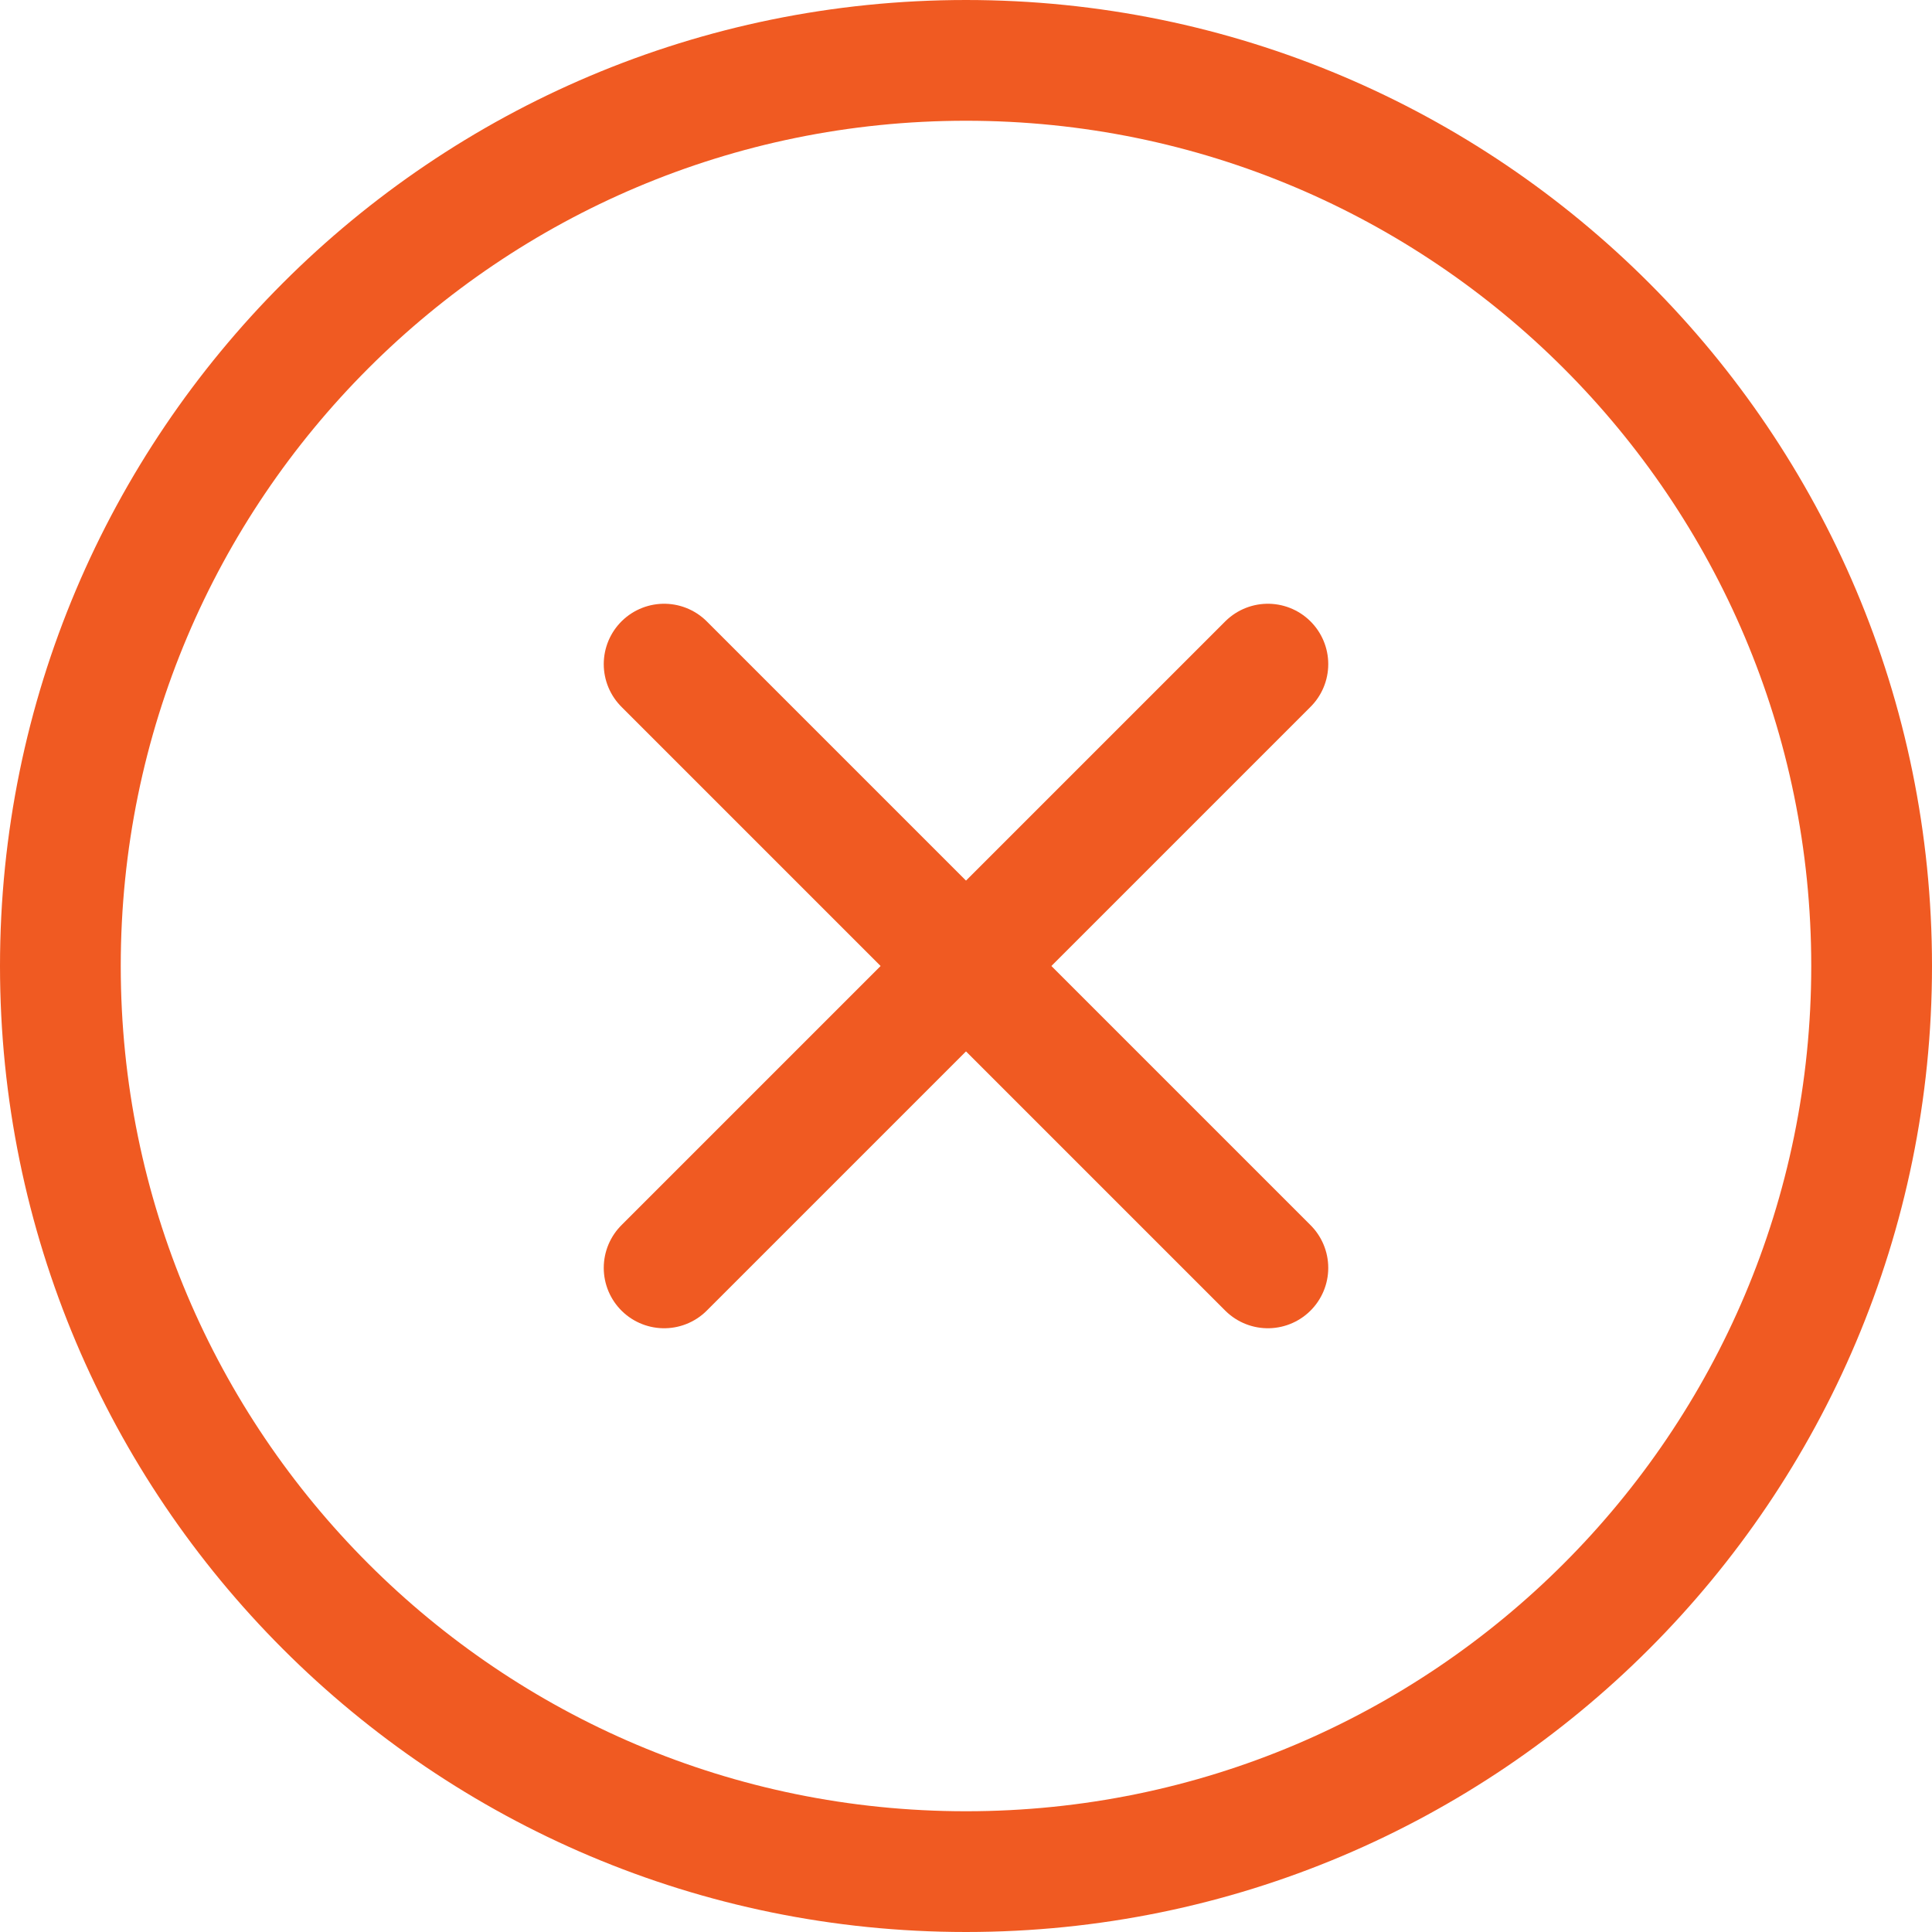
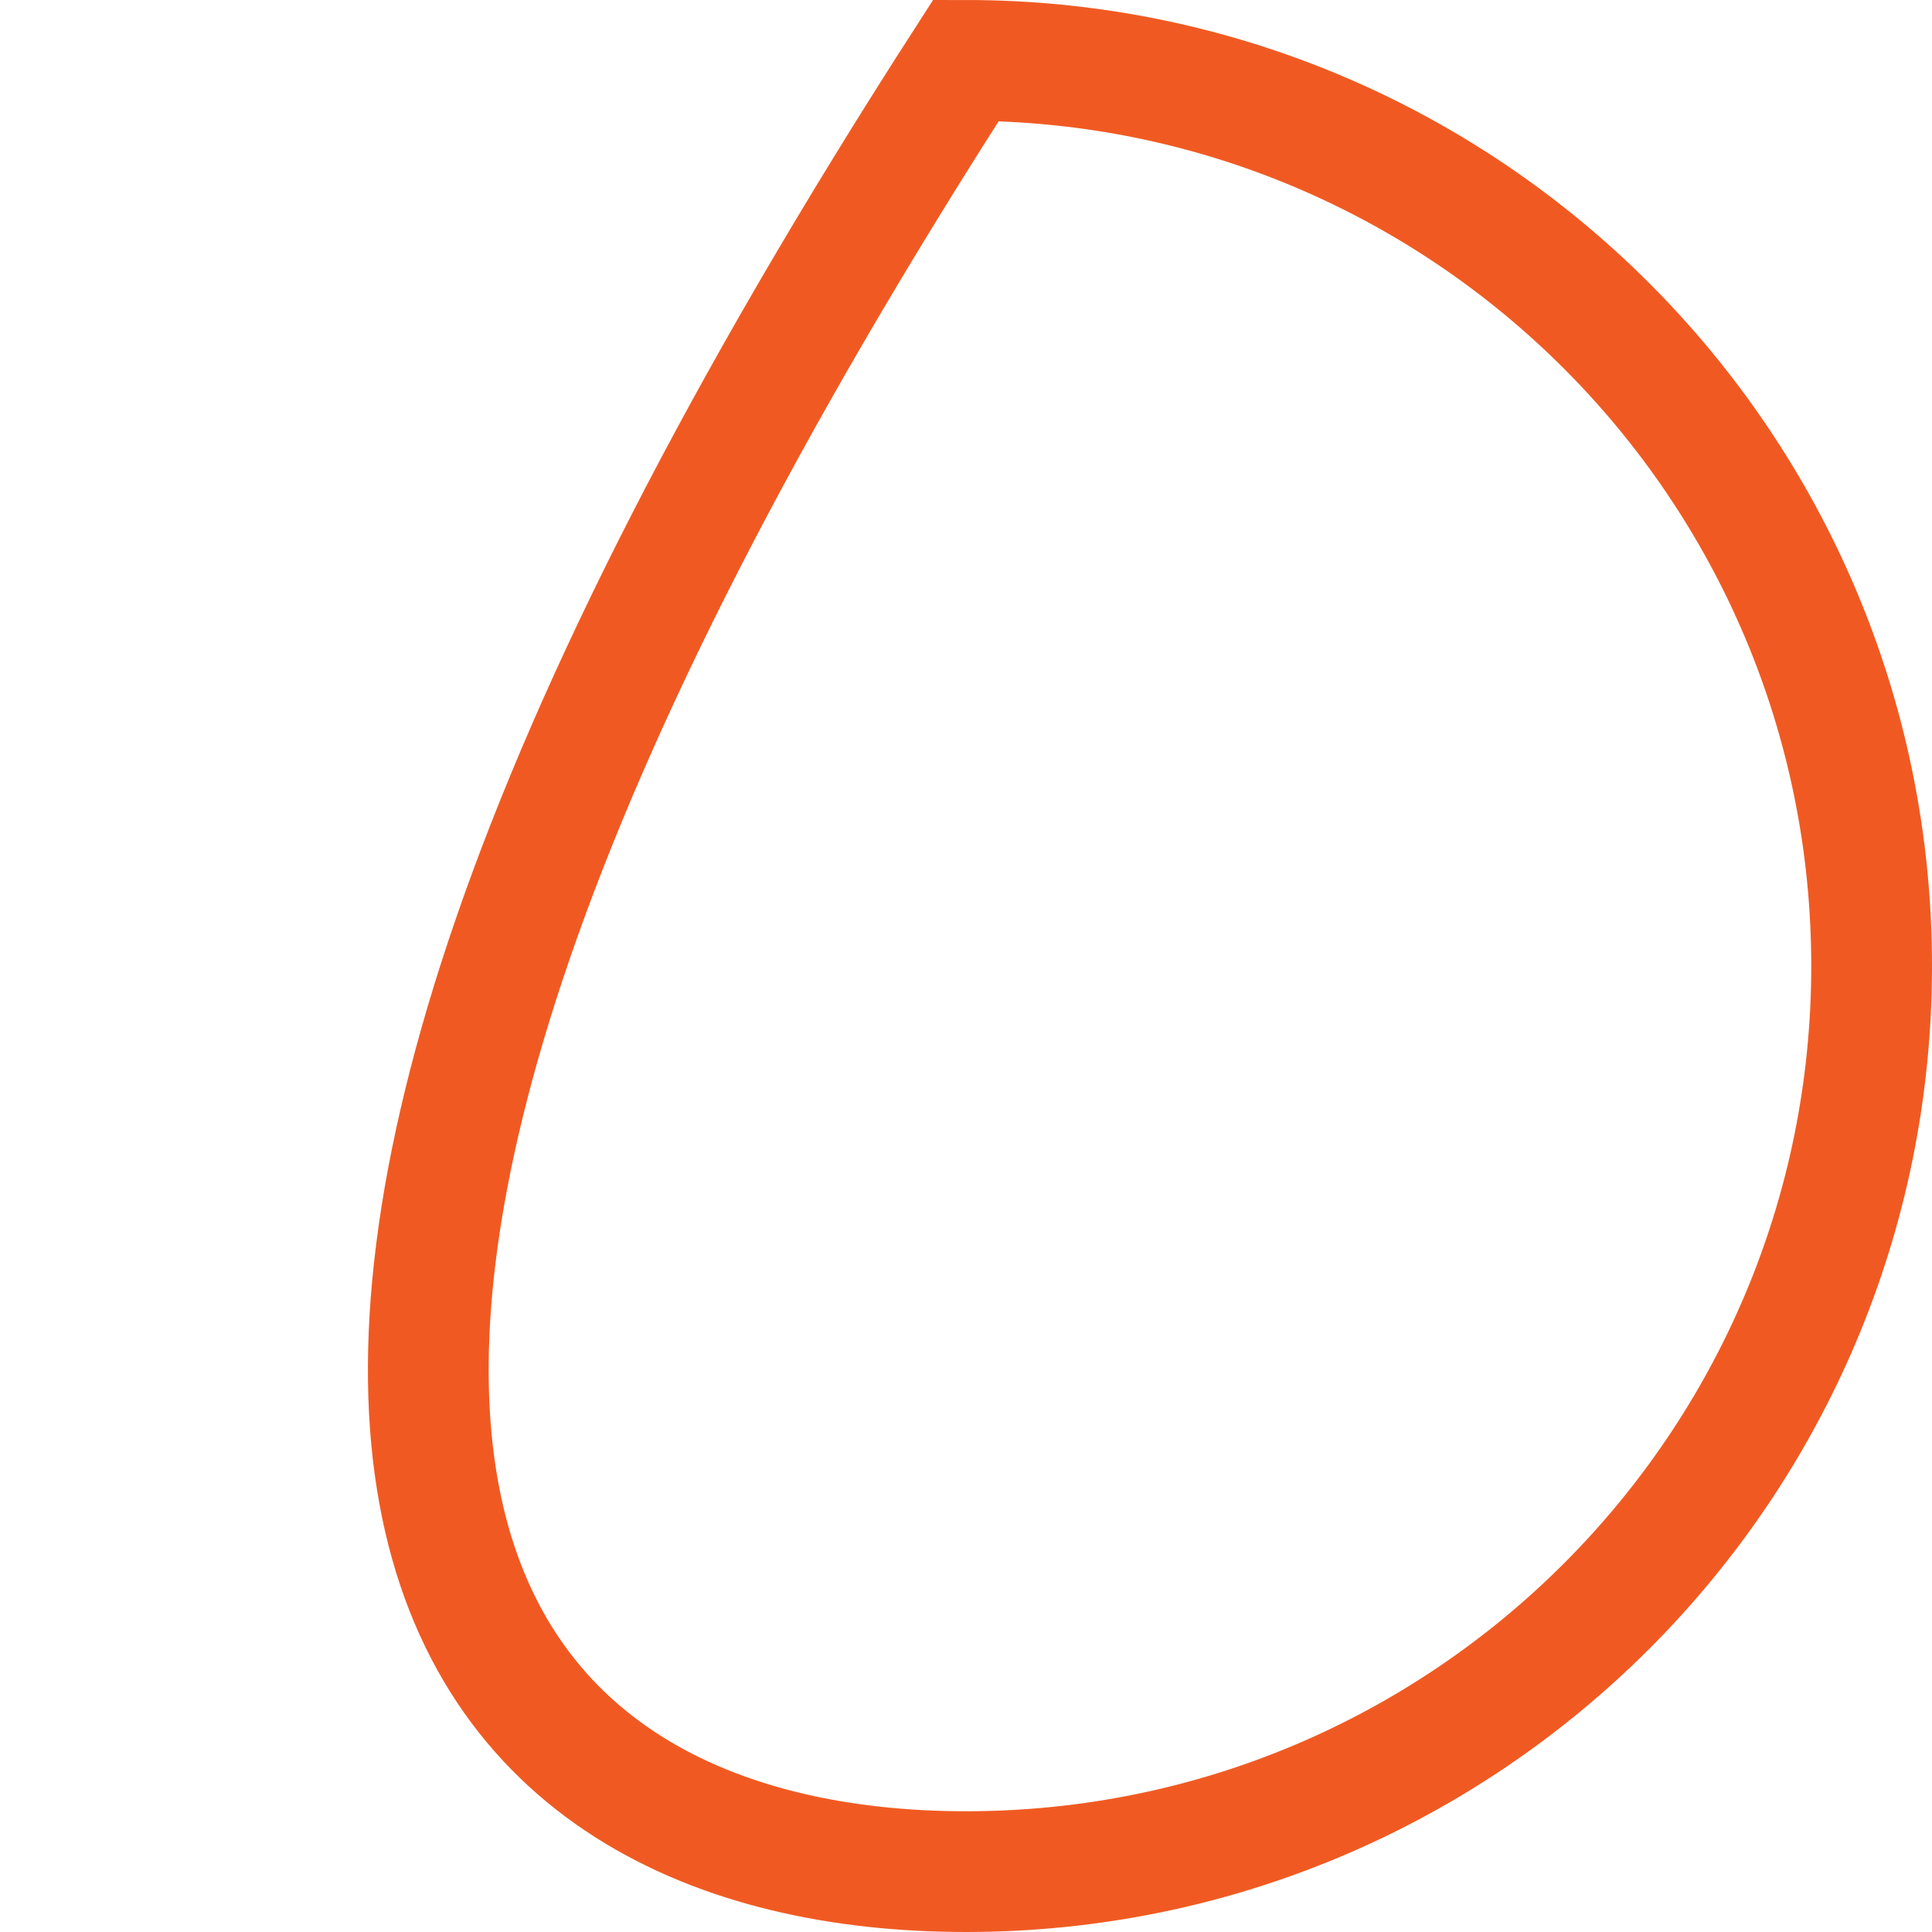
<svg xmlns="http://www.w3.org/2000/svg" width="32" height="32" viewBox="0 0 32 32" fill="none">
  <g clip-path="url(#clip0_511_35)">
-     <path d="M16 31C24.284 31 31 24.284 31 16C31 7.716 24.284 1 16 1C7.716 1 1 7.716 1 16C1 24.284 7.716 31 16 31Z" stroke="#F05A22" stroke-width="2" />
-     <path d="M11 11L21 21" stroke="#F05A22" stroke-width="2" stroke-linecap="round" />
-     <path d="M21 11L11 21" stroke="#F05A22" stroke-width="2" stroke-linecap="round" />
+     <path d="M16 31C24.284 31 31 24.284 31 16C31 7.716 24.284 1 16 1C1 24.284 7.716 31 16 31Z" stroke="#F05A22" stroke-width="2" />
  </g>
  <defs>
    <clipPath id="clip0_511_35">
      <rect width="32" height="32" fill="white" />
    </clipPath>
  </defs>
</svg>